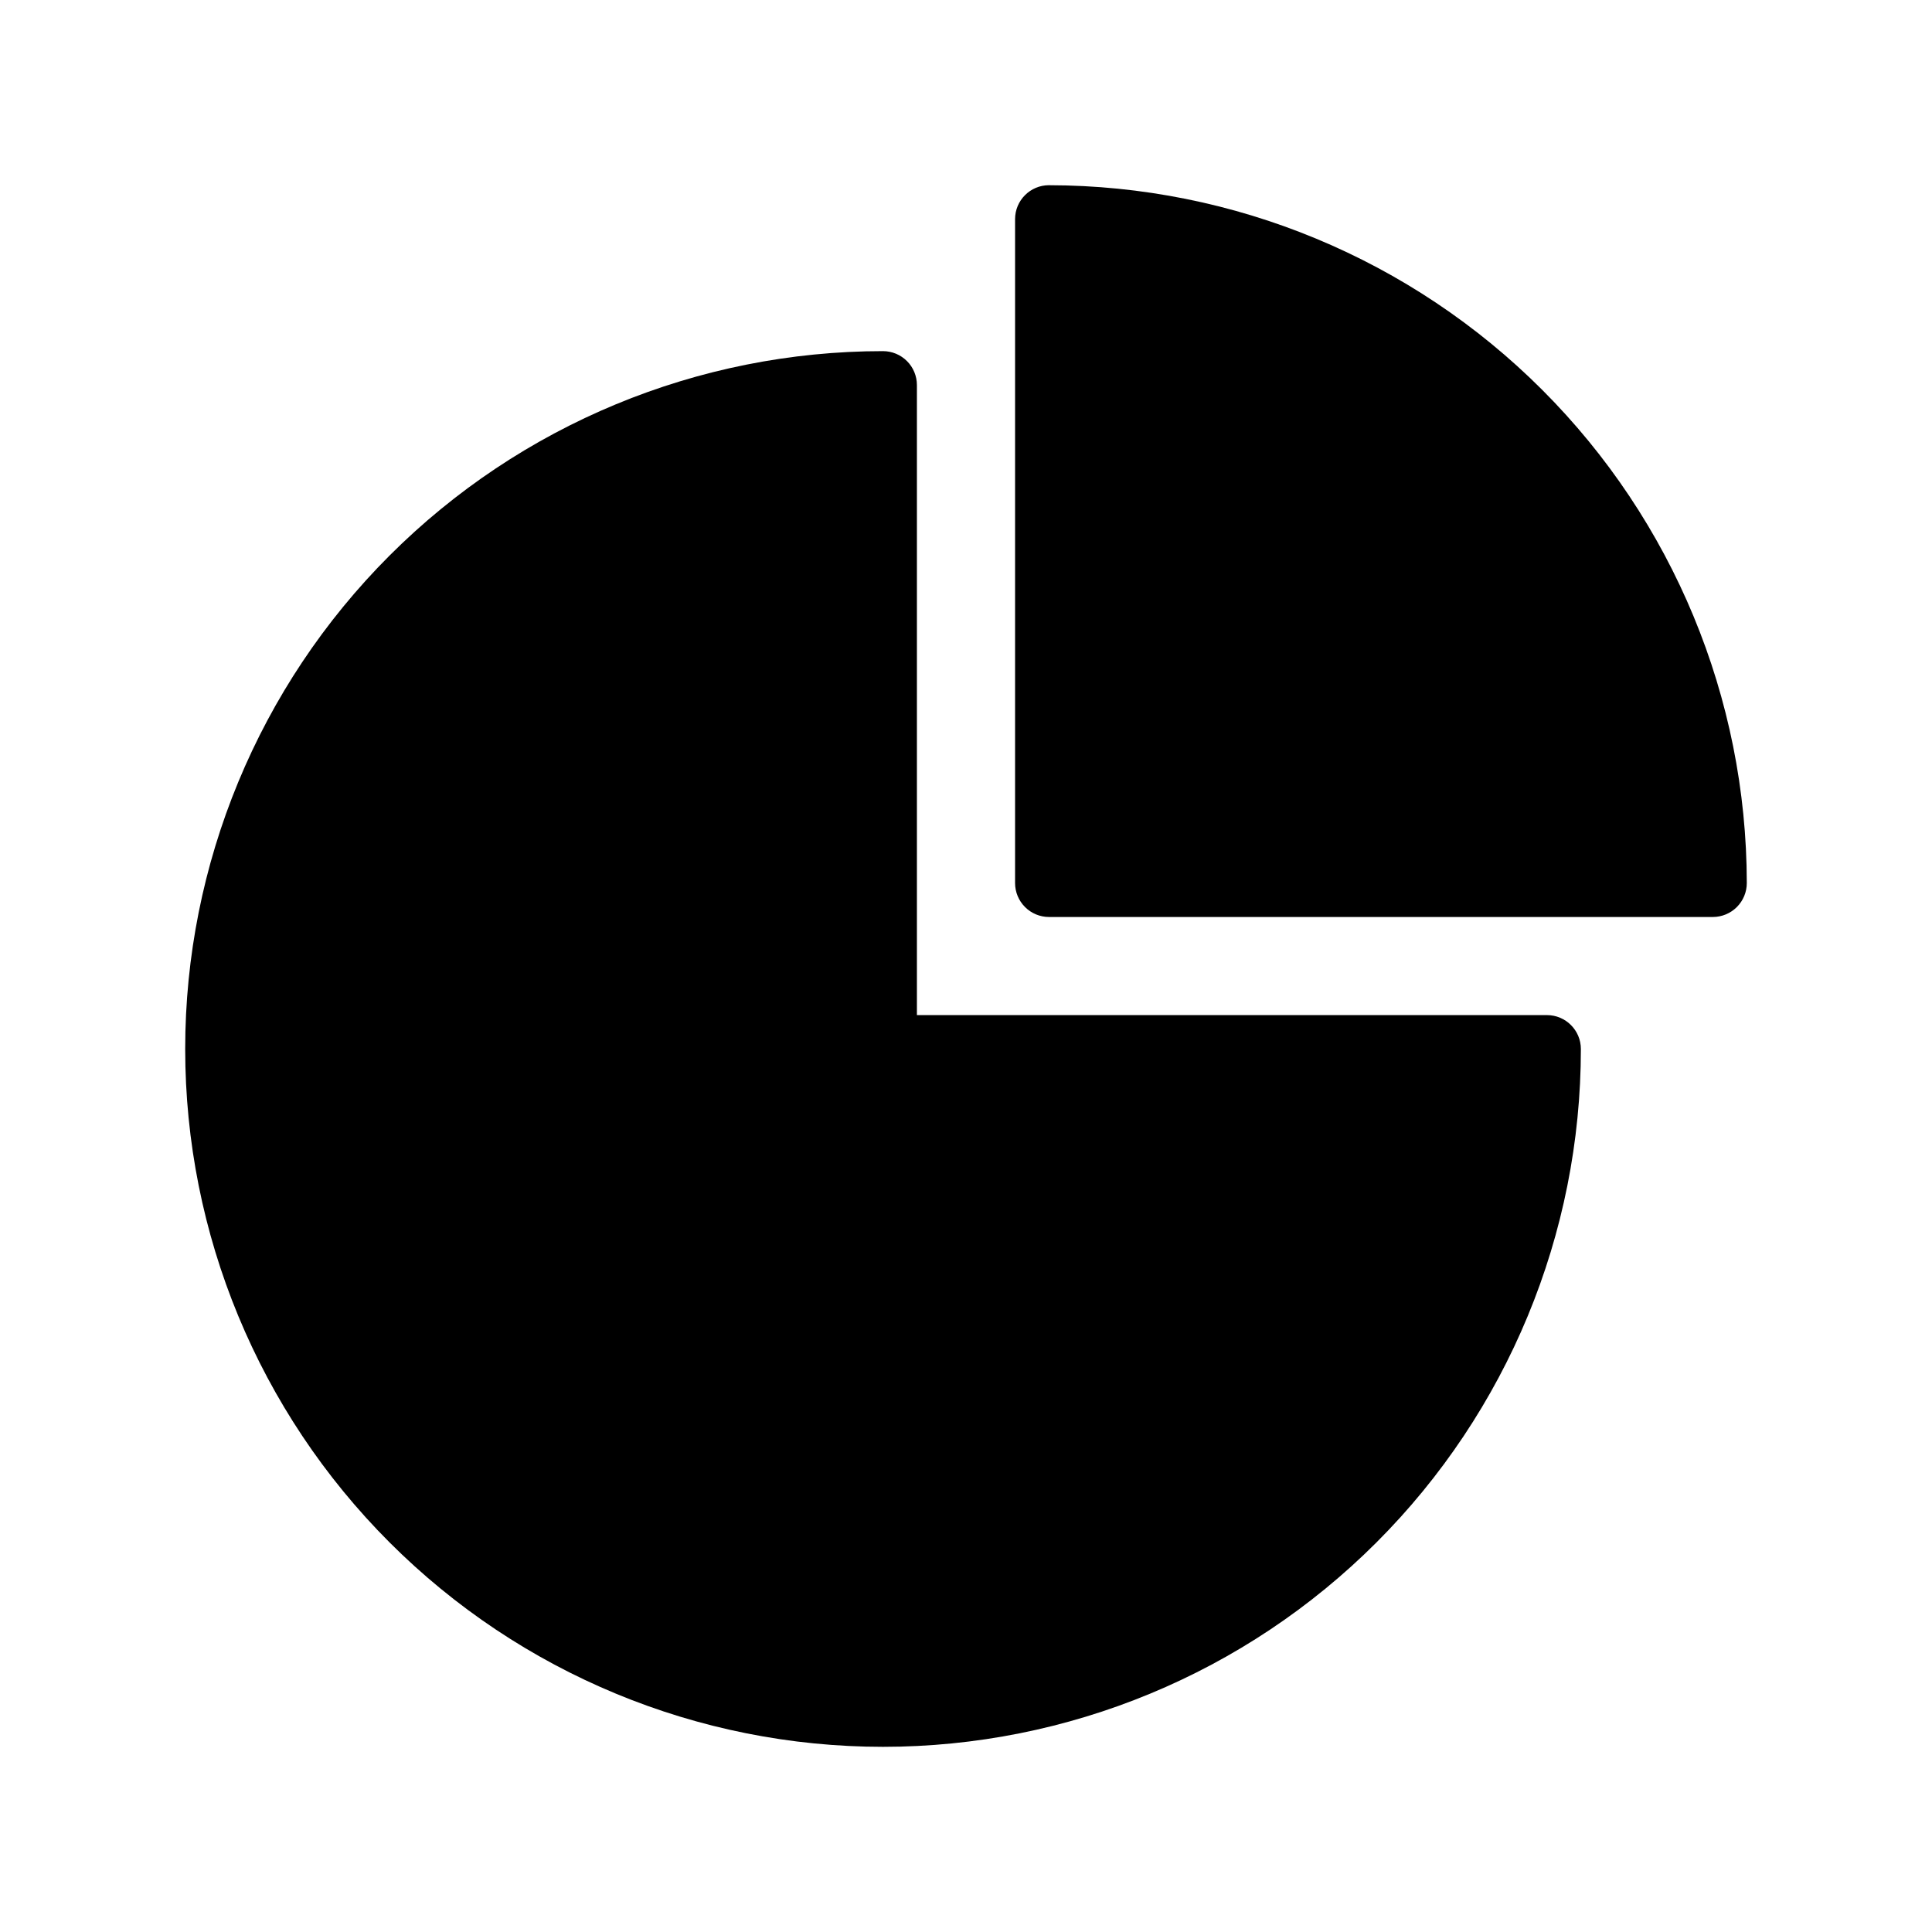
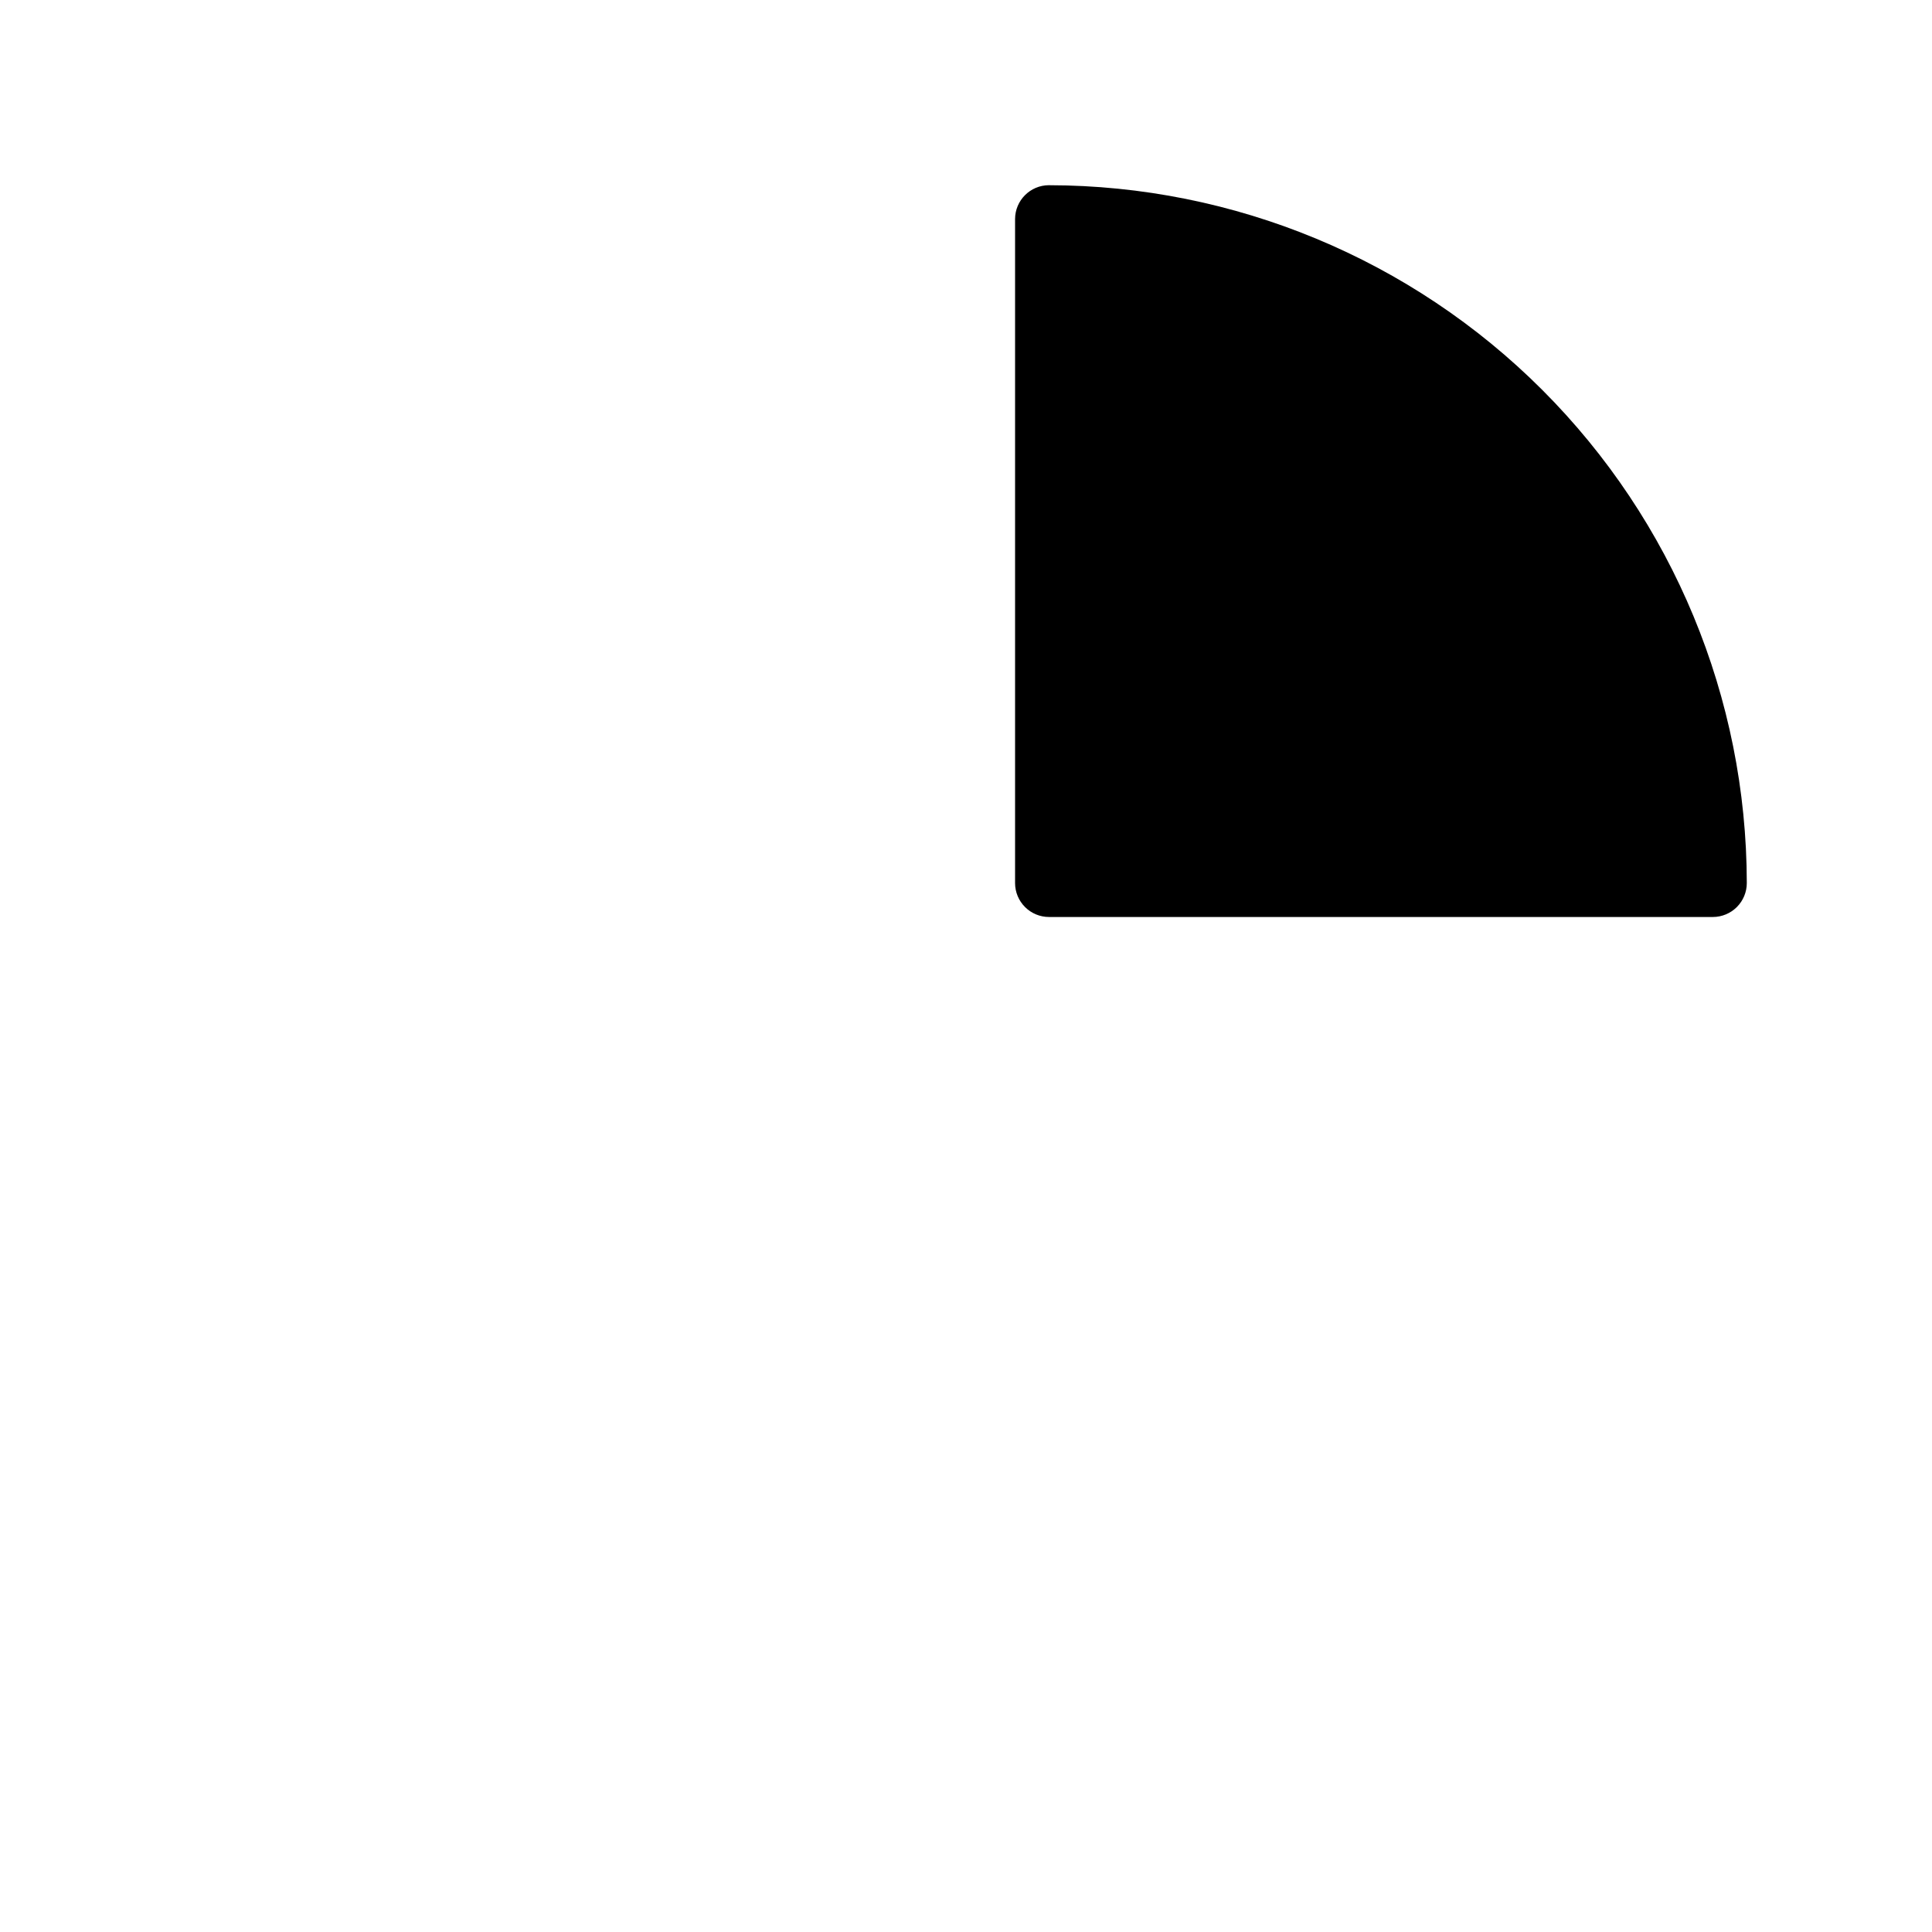
<svg xmlns="http://www.w3.org/2000/svg" fill="#000000" width="800px" height="800px" version="1.1" viewBox="144 144 512 512">
  <g>
-     <path d="m553.95 413.01h-166.96v-166.96c0-2.383-0.945-4.672-2.633-6.359s-3.977-2.637-6.363-2.637c-49.043 0.008-96.078 19.492-130.76 54.176-34.68 34.684-54.16 81.719-54.156 130.77 0 49.047 19.484 96.082 54.164 130.76 34.68 34.68 81.719 54.164 130.76 54.168 49.047 0 96.082-19.48 130.77-54.16 34.684-34.676 54.172-81.711 54.176-130.76 0-4.969-4.027-8.996-8.996-8.996z" />
    <path d="m422 193.08c-4.969 0-8.996 4.027-8.996 8.996v175.94c0 2.387 0.949 4.672 2.637 6.359 1.684 1.688 3.973 2.637 6.359 2.637h175.92c2.387 0 4.676-0.949 6.363-2.637s2.637-3.973 2.637-6.359c-0.055-49.027-19.551-96.035-54.219-130.7-34.668-34.672-81.672-54.176-130.7-54.23z" />
  </g>
</svg>